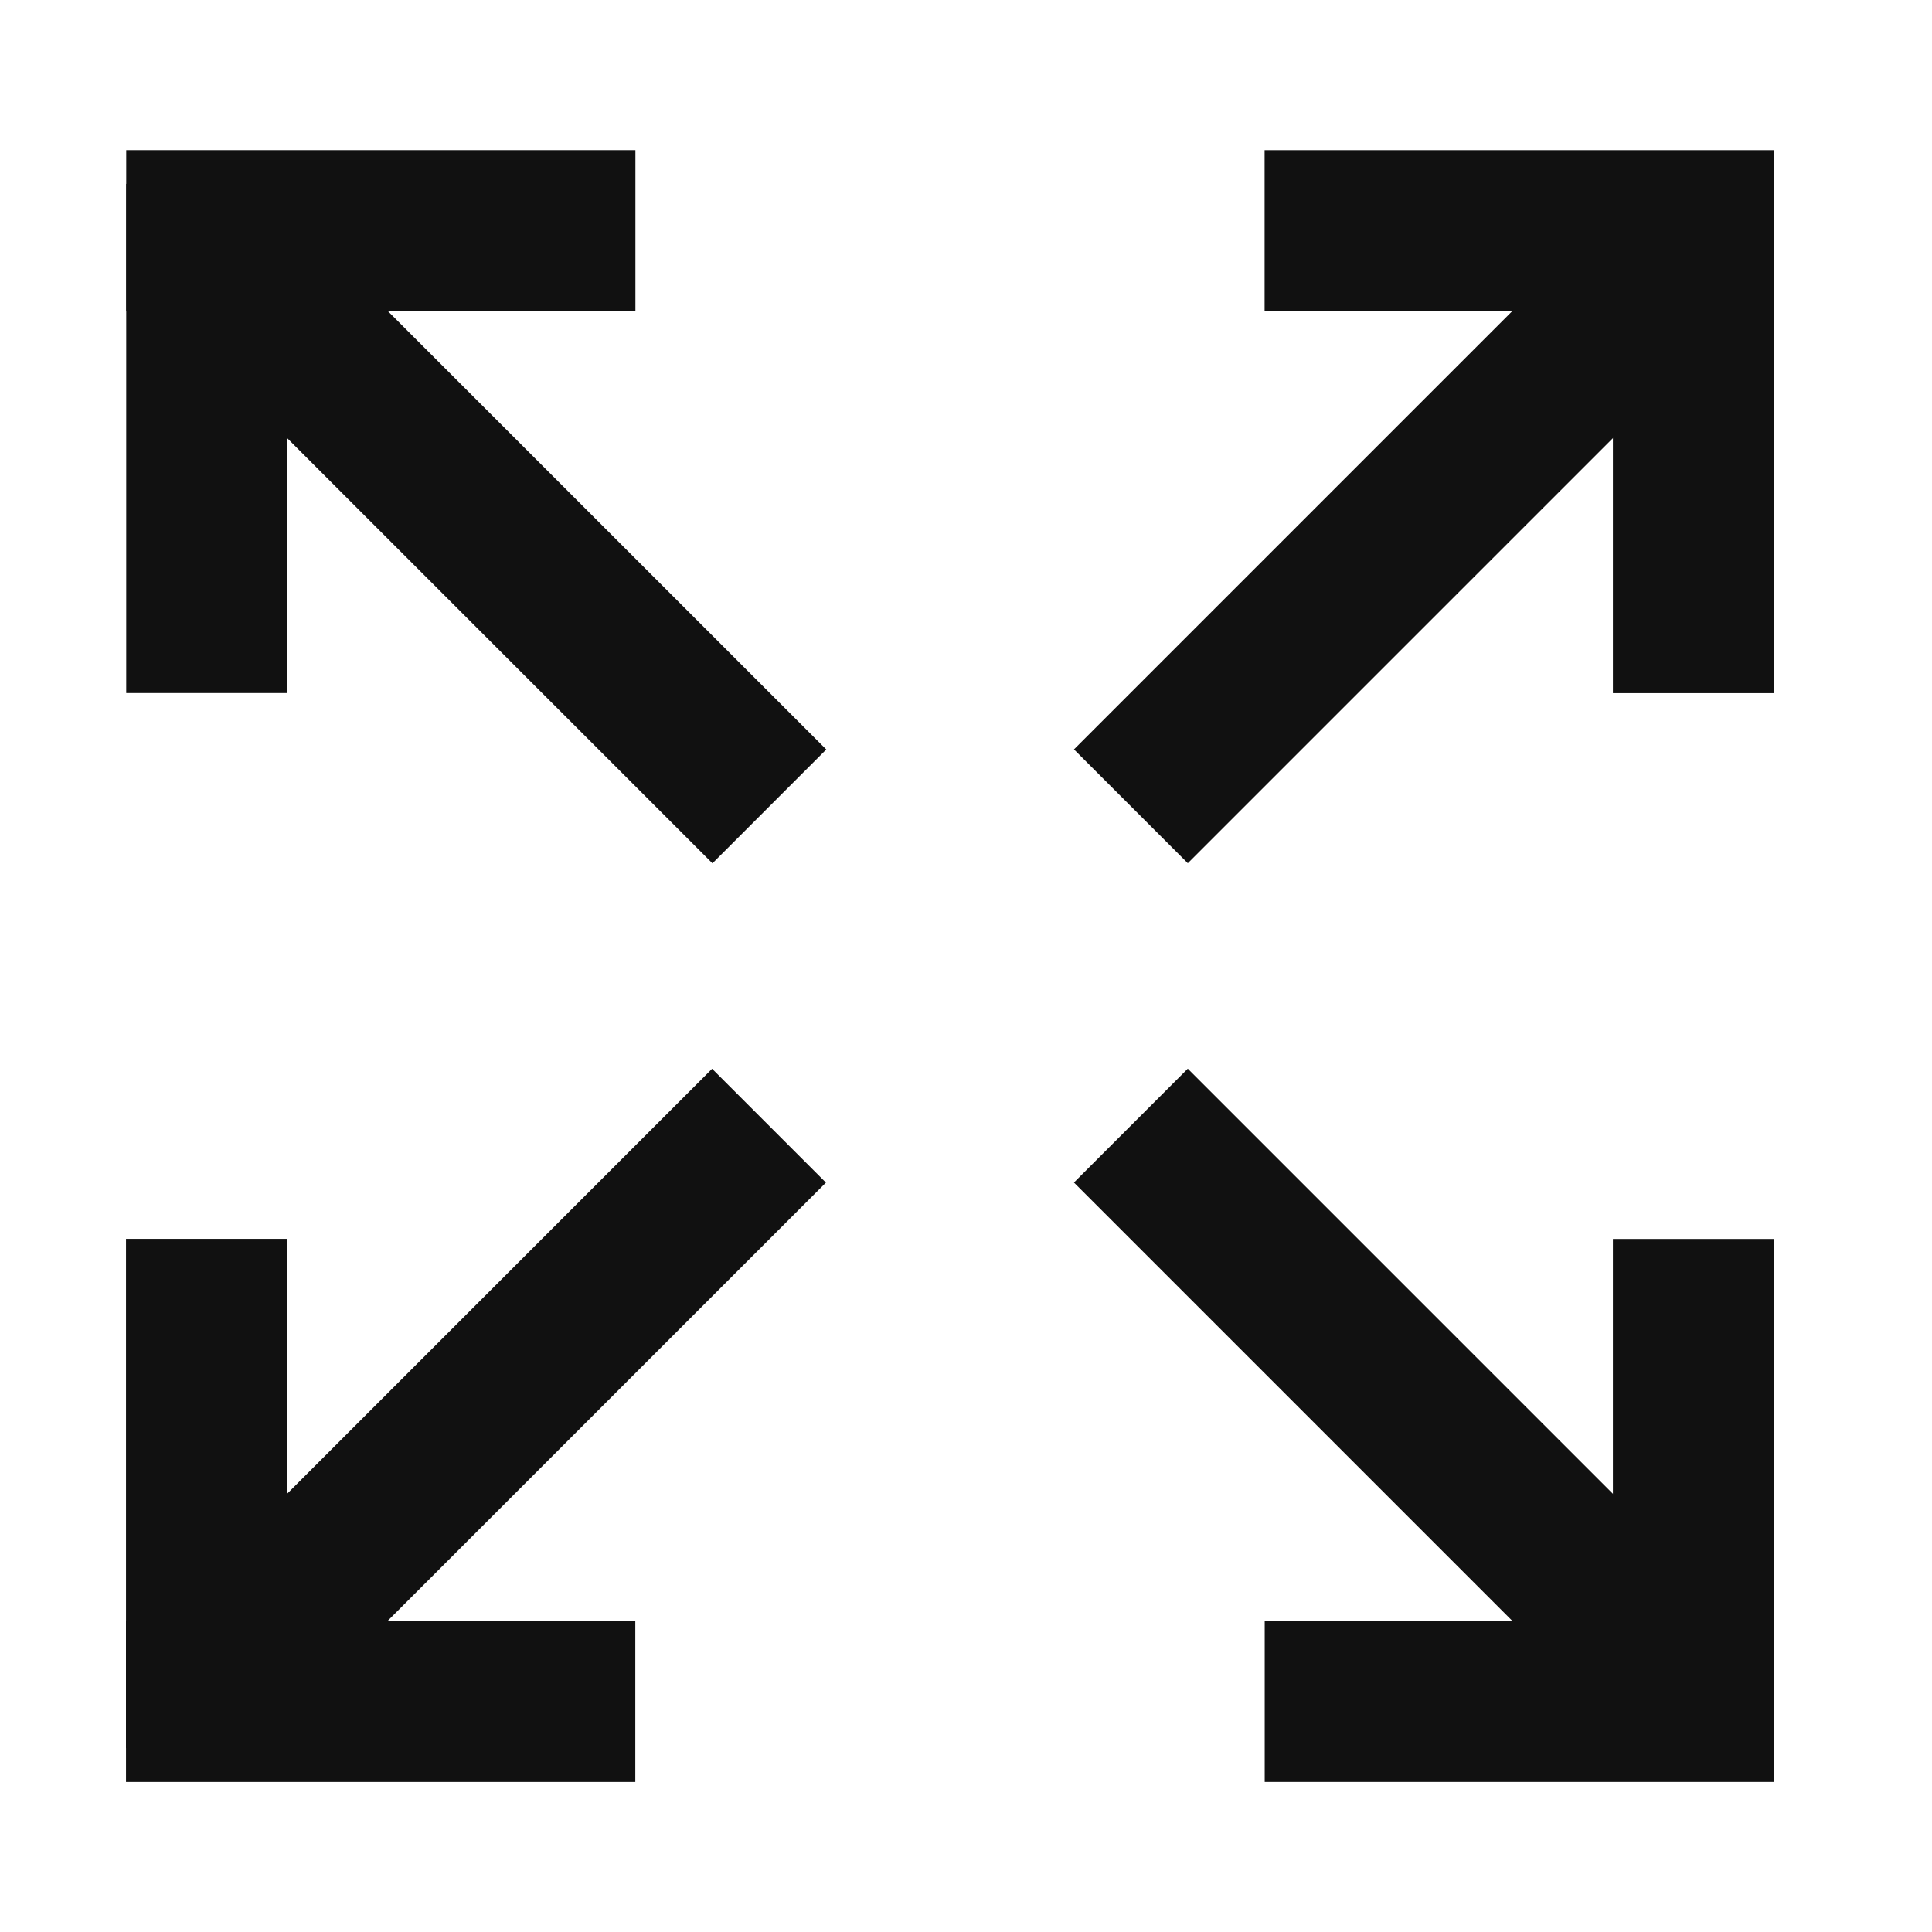
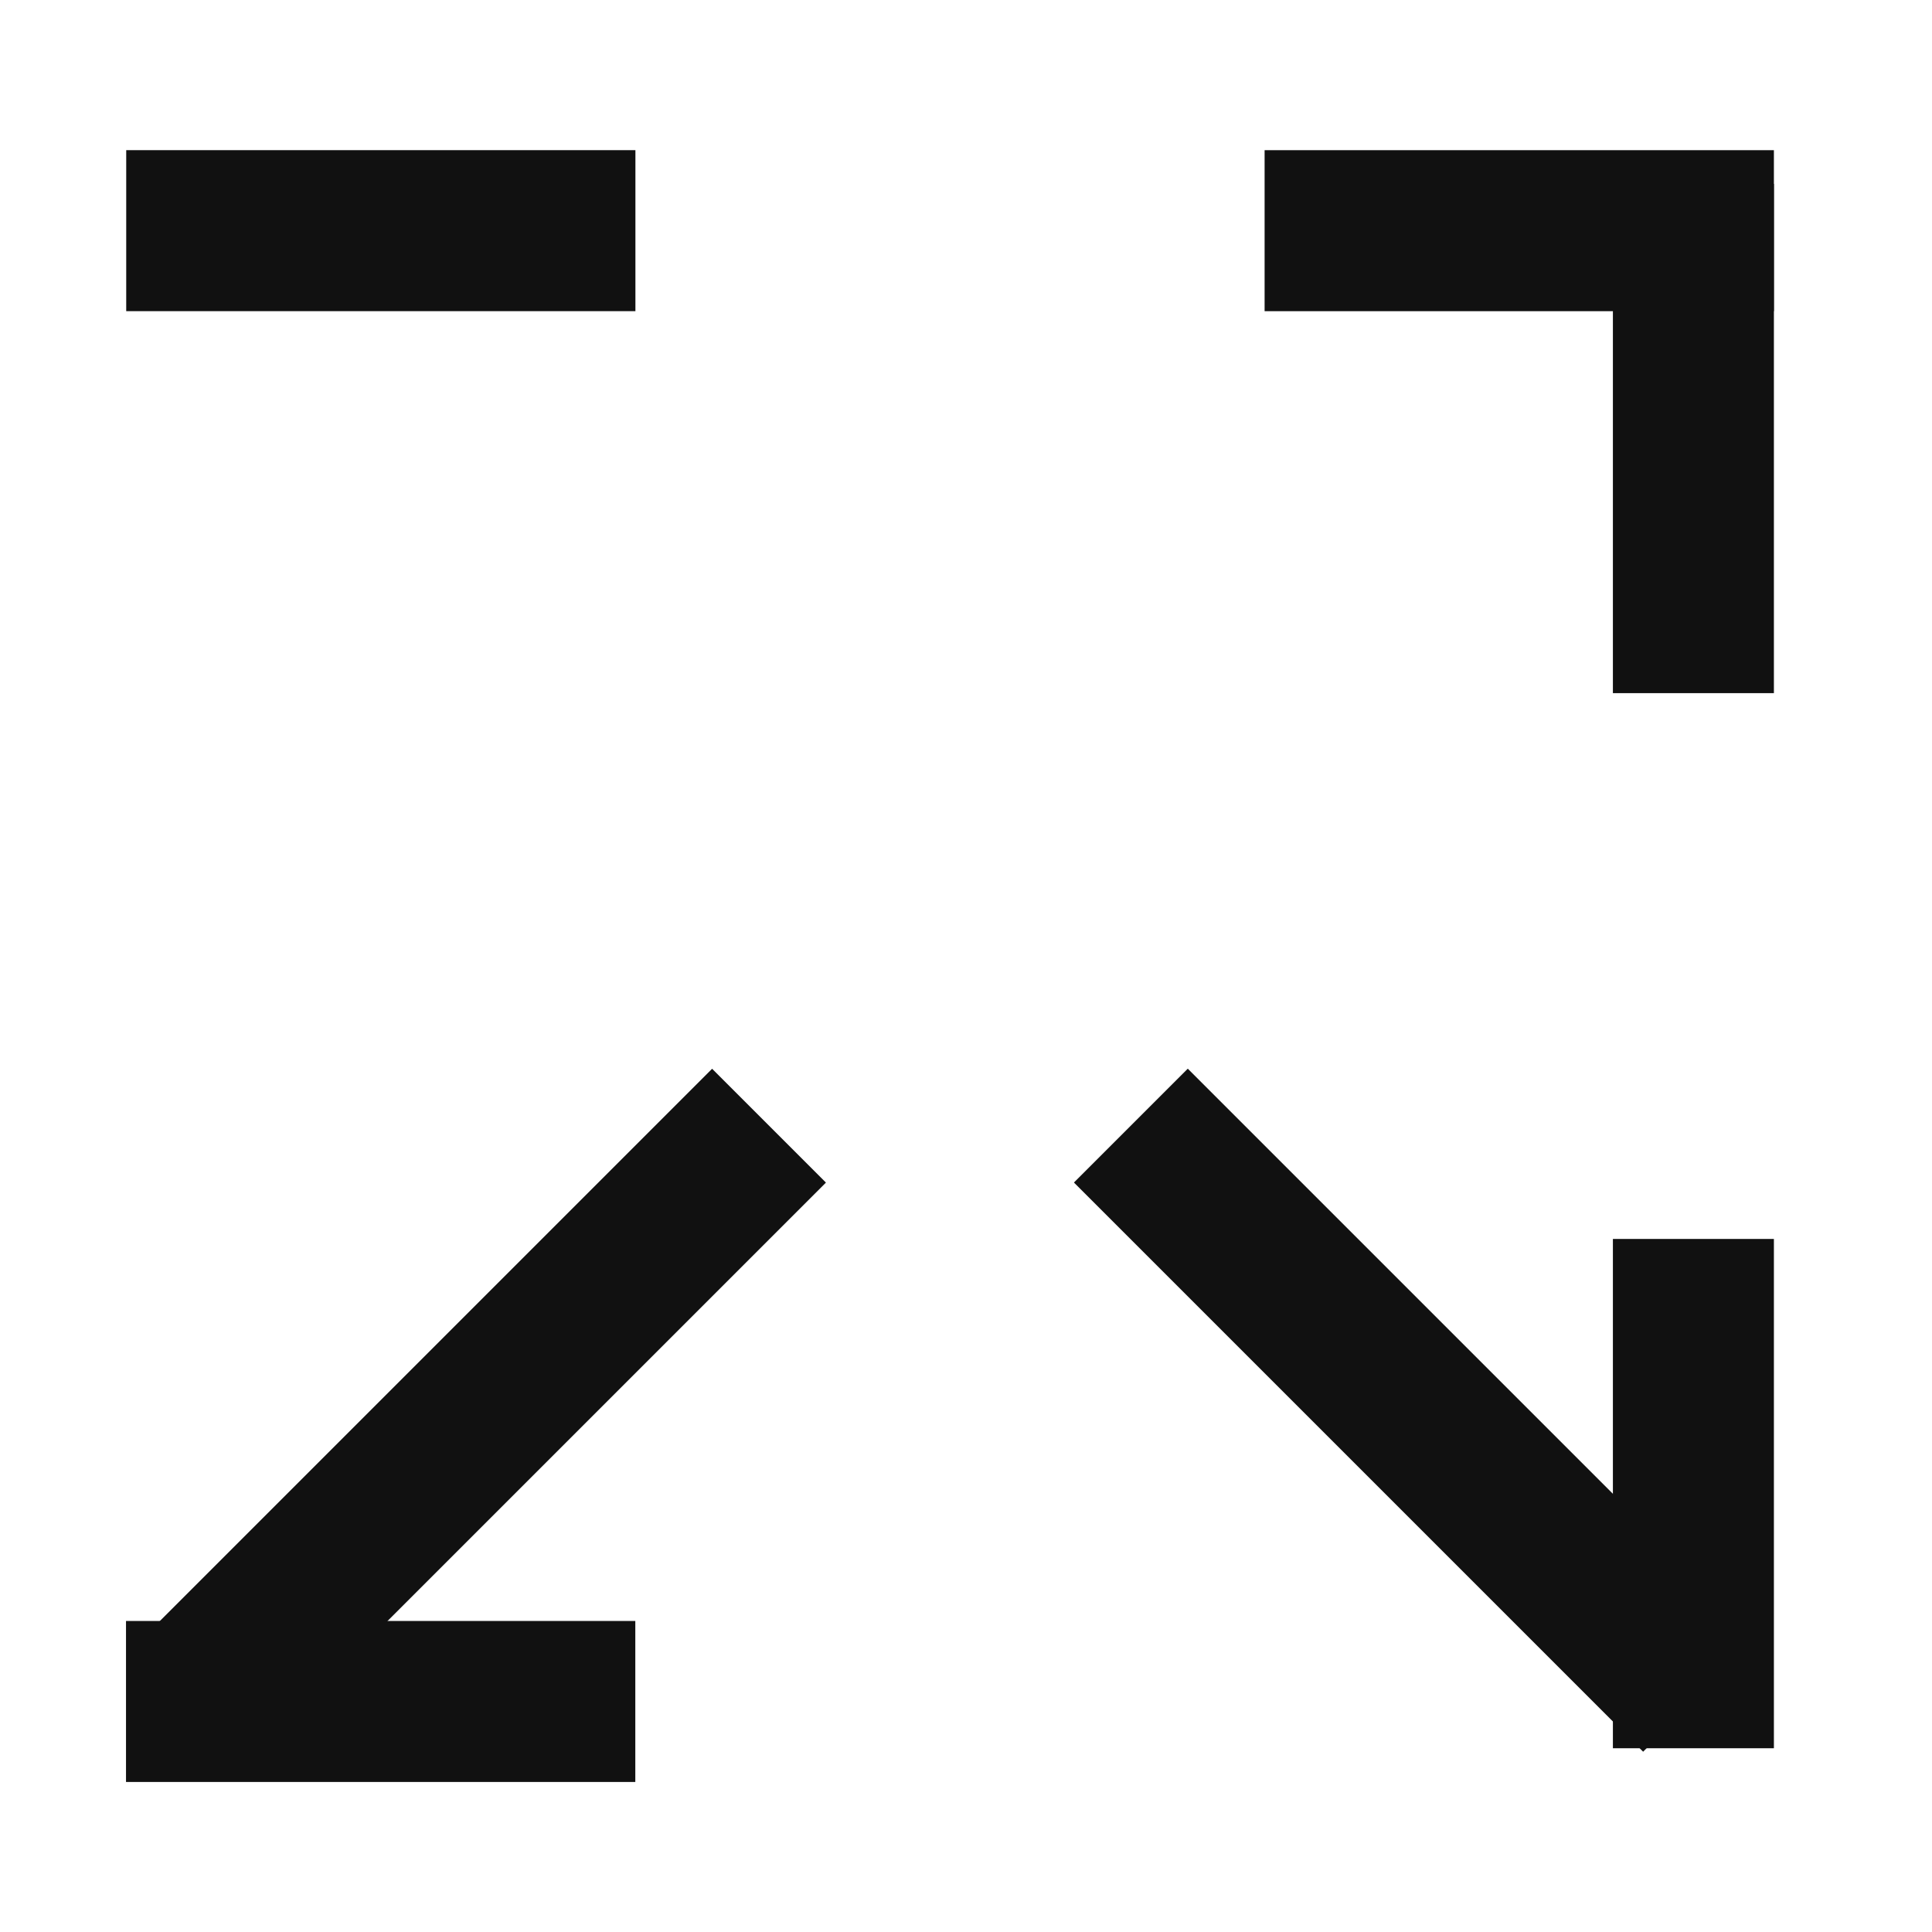
<svg xmlns="http://www.w3.org/2000/svg" width="18" height="18" viewBox="0 0 18 18" fill="none">
  <g clip-path="url(#clip0_4_6948)">
-     <line x1="1.864" y1="2.21" x2="7.168" y2="7.513" stroke="#111111" stroke-width="1.5" />
    <line x1="1.176" y1="2.149" x2="5.92" y2="2.149" stroke="#111111" stroke-width="1.5" />
-     <line x1="1.926" y1="1.713" x2="1.926" y2="6.457" stroke="#111111" stroke-width="1.5" />
-     <line y1="-0.75" x2="7.5" y2="-0.75" transform="matrix(-0.707 0.707 0.707 0.707 16.369 2.74)" stroke="#111111" stroke-width="1.5" />
    <line y1="-0.75" x2="4.745" y2="-0.75" transform="matrix(-1 -4.21468e-08 -4.21468e-08 1 16.527 2.899)" stroke="#111111" stroke-width="1.5" />
    <line y1="-0.75" x2="4.745" y2="-0.75" transform="matrix(4.21468e-08 1 1 -4.21468e-08 16.527 1.713)" stroke="#111111" stroke-width="1.5" />
    <line x1="15.839" y1="15.79" x2="10.536" y2="10.487" stroke="#111111" stroke-width="1.5" />
-     <line x1="16.527" y1="15.852" x2="11.783" y2="15.852" stroke="#111111" stroke-width="1.5" />
    <line x1="15.777" y1="16.288" x2="15.777" y2="11.543" stroke="#111111" stroke-width="1.5" />
    <line y1="-0.75" x2="7.5" y2="-0.75" transform="matrix(0.707 -0.707 -0.707 -0.707 1.332 15.26)" stroke="#111111" stroke-width="1.5" />
    <line y1="-0.75" x2="4.745" y2="-0.75" transform="matrix(1 4.21468e-08 4.21468e-08 -1 1.174 15.102)" stroke="#111111" stroke-width="1.5" />
-     <line y1="-0.75" x2="4.745" y2="-0.75" transform="matrix(-4.21468e-08 -1 -1 4.21468e-08 1.174 16.287)" stroke="#111111" stroke-width="1.5" />
  </g>
  <defs>
    <clipPath id="clip0_4_6948">
      <rect width="17.067" height="16" fill="white" transform="translate(0.934 1)" />
    </clipPath>
  </defs>
</svg>